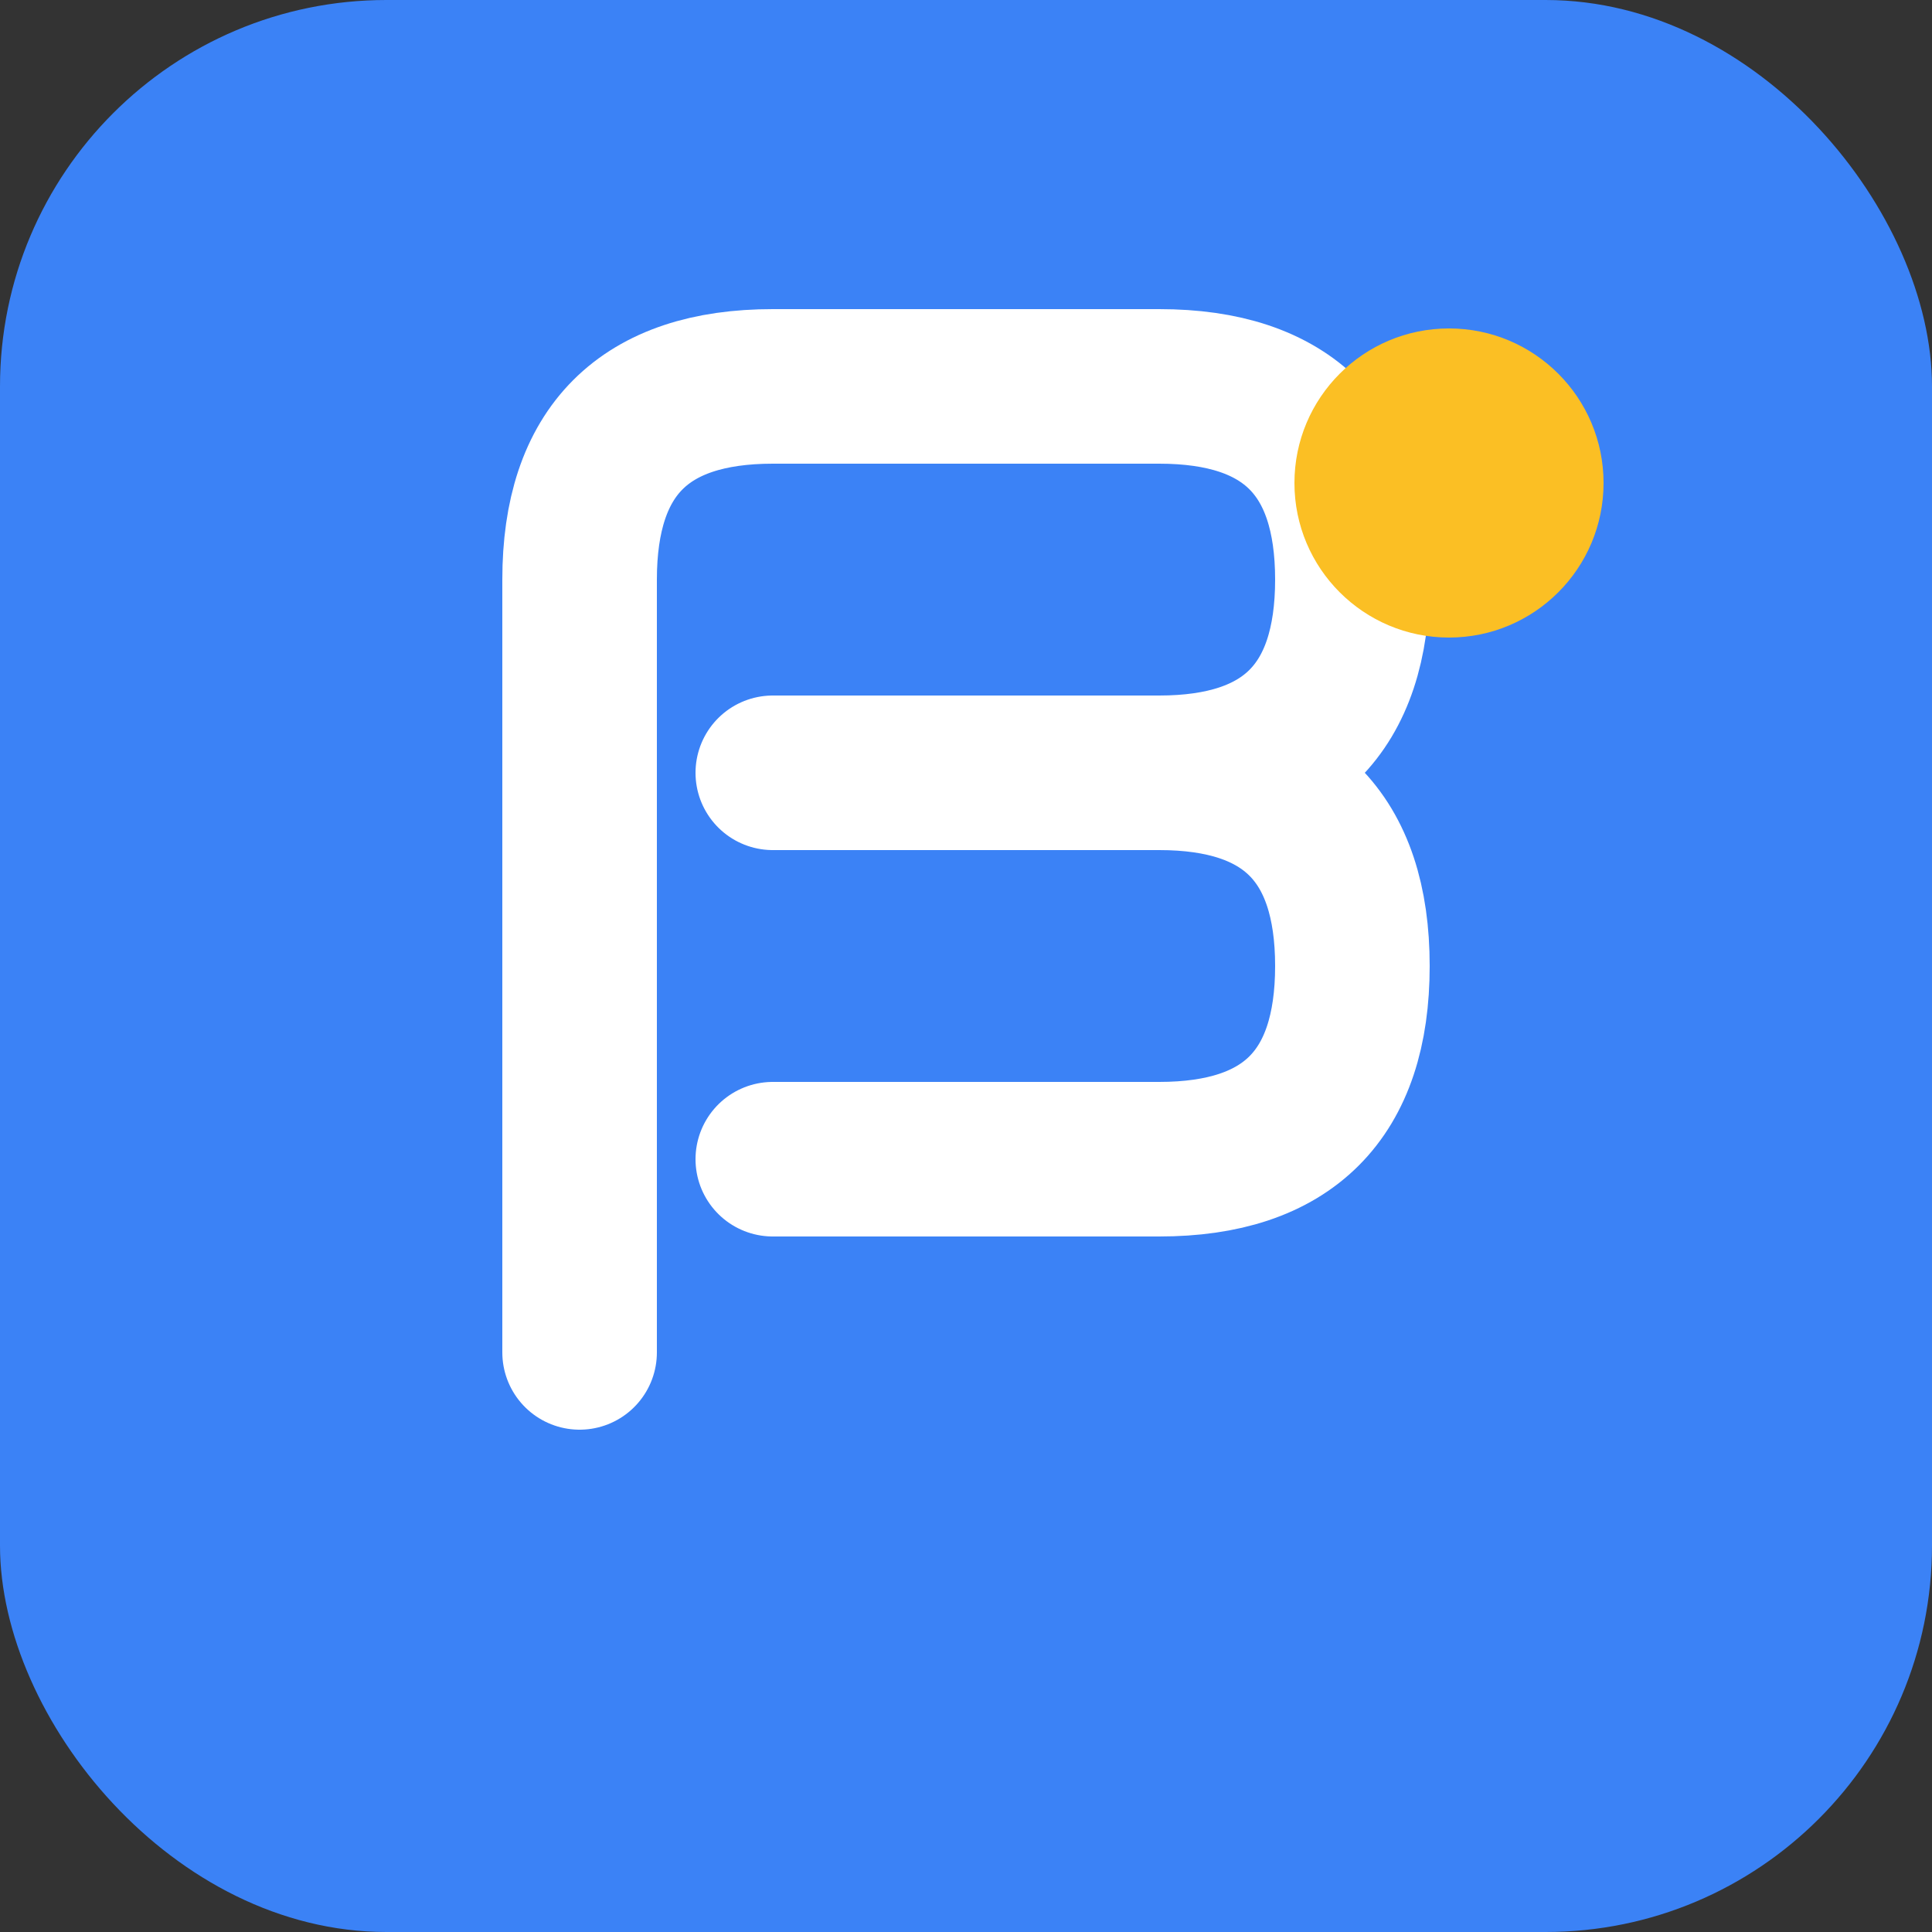
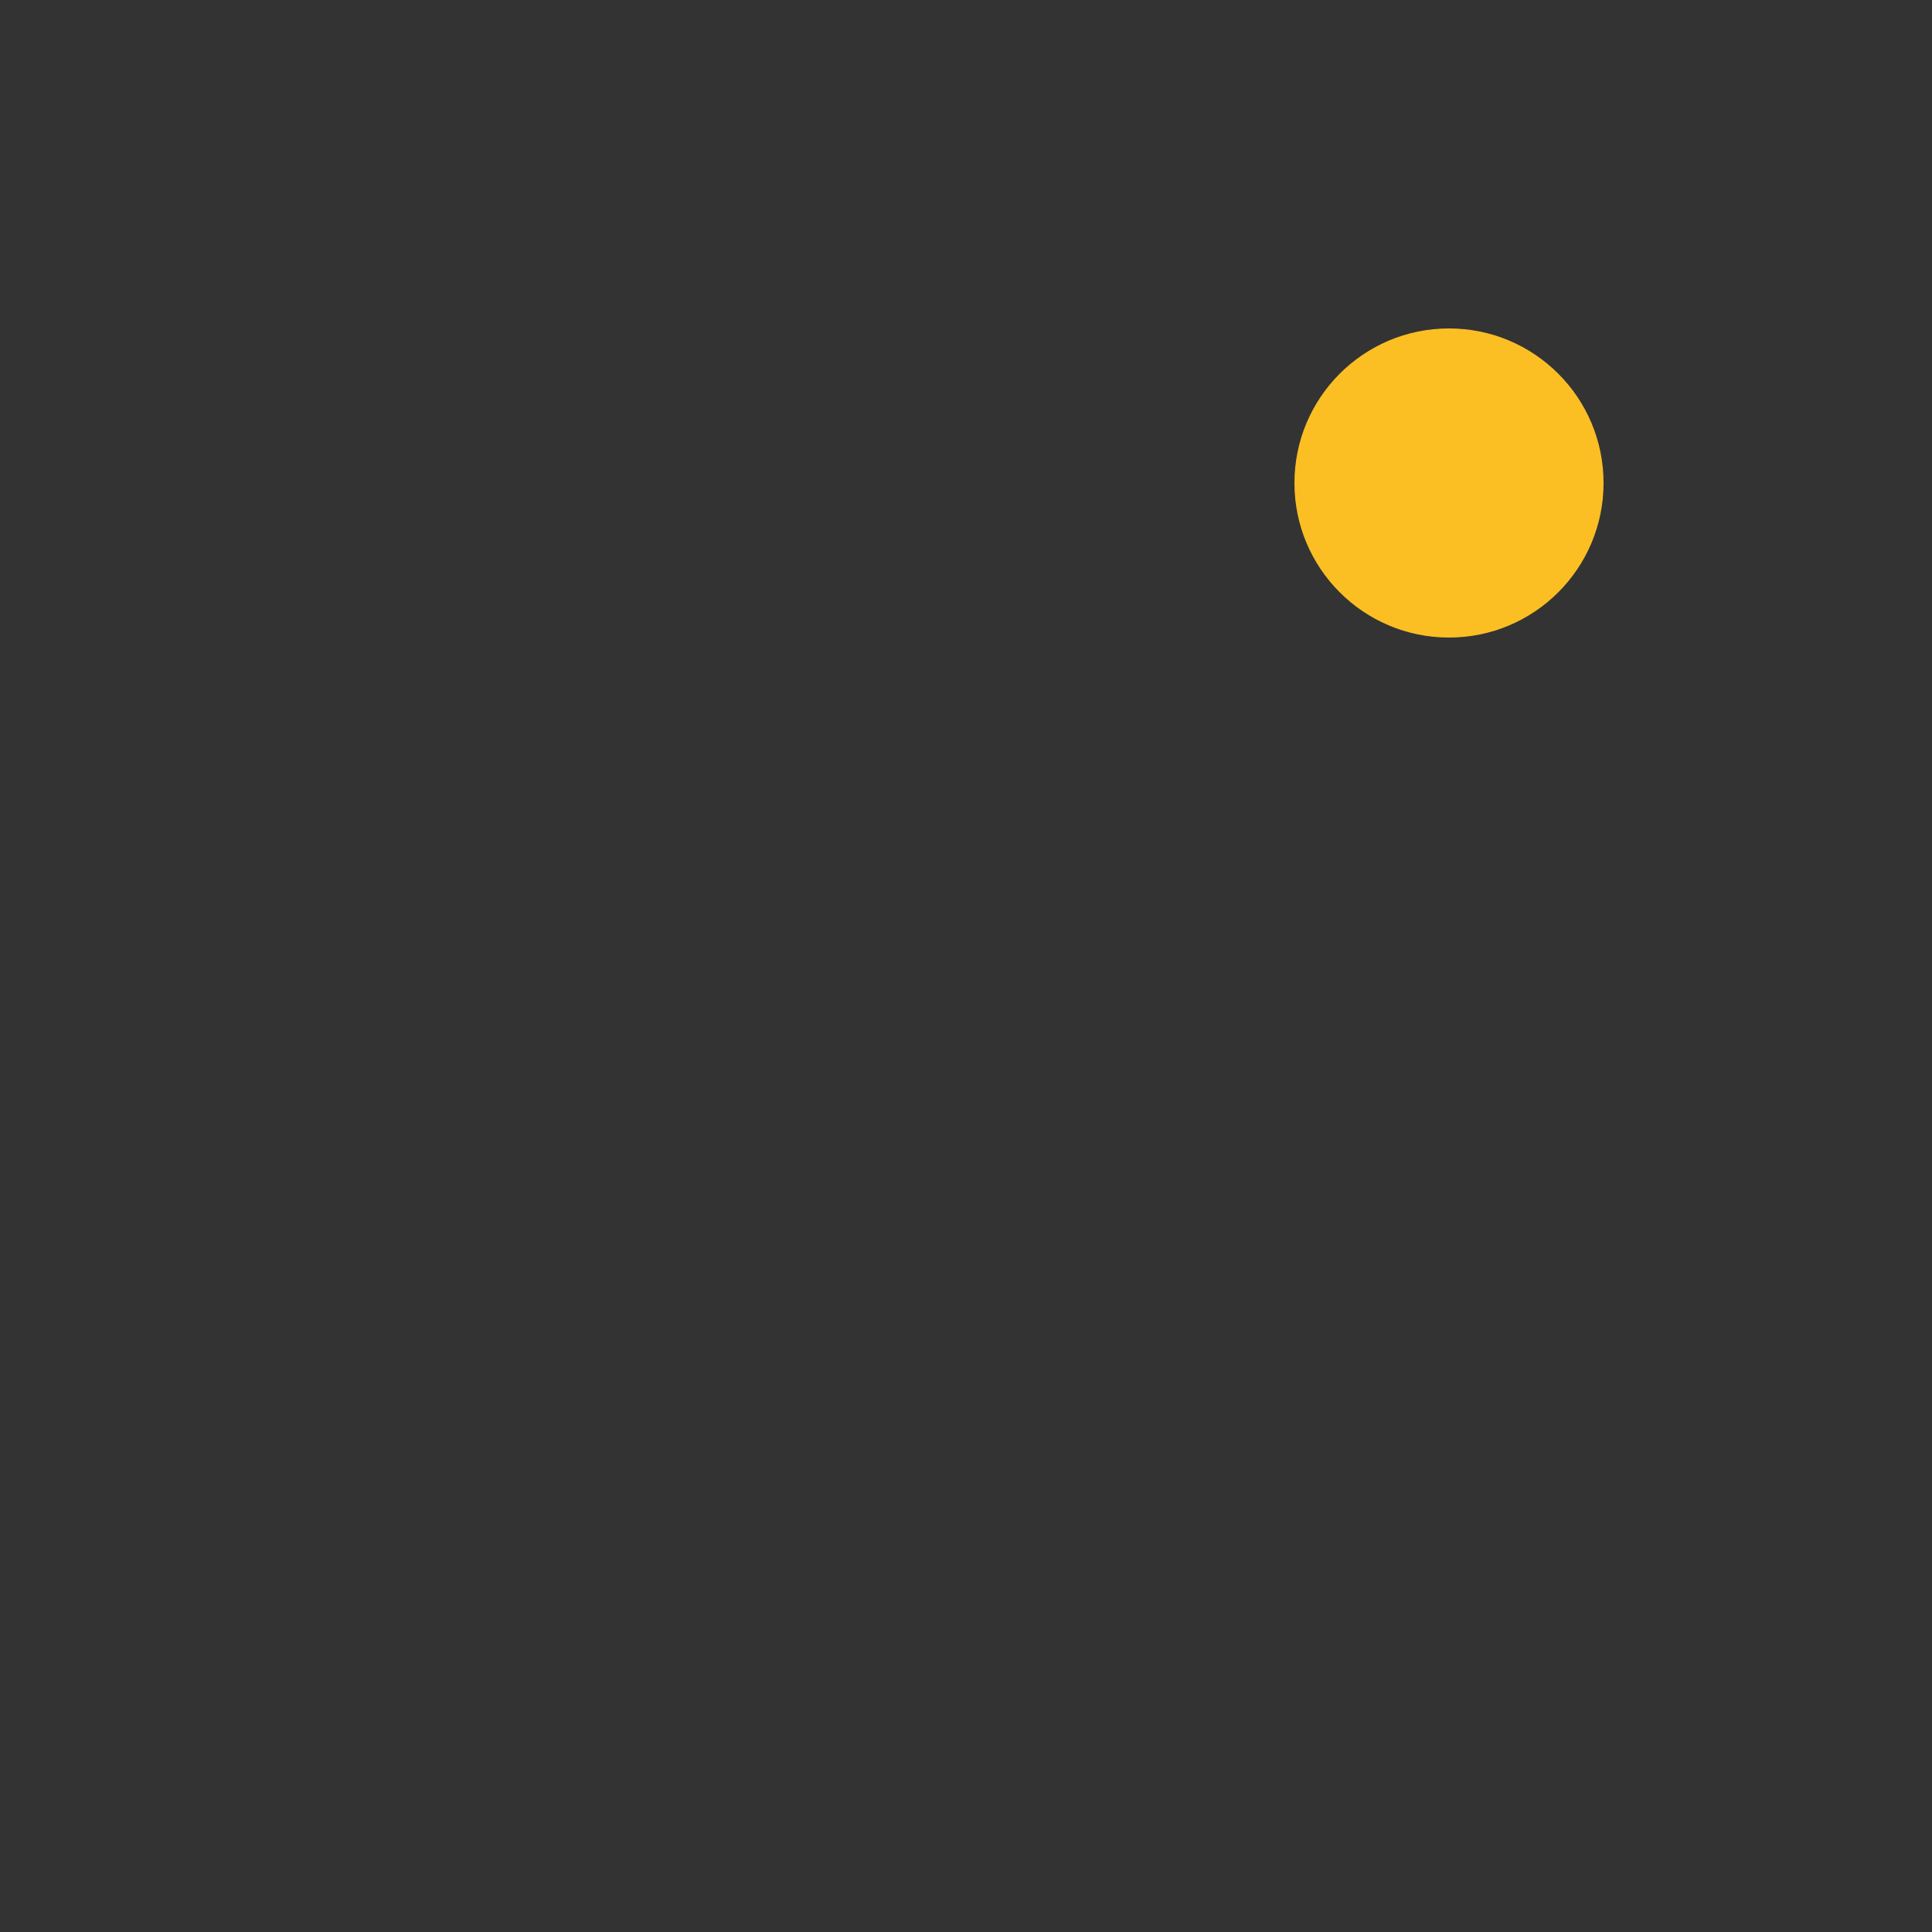
<svg xmlns="http://www.w3.org/2000/svg" viewBox="0 0 100 100">
  <rect x="0" y="0" width="100" height="100" fill="#333333" stroke="none" />
-   <rect width="100" height="100" rx="20" fill="#3B82F6" />
-   <path d="M30 70 L30 30 Q30 20 40 20 L60 20 Q70 20 70 30 Q70 40 60 40 L40 40 M40 40 L60 40 Q70 40 70 50 Q70 60 60 60 L40 60" stroke="white" stroke-width="8" fill="none" stroke-linecap="round" stroke-linejoin="round" />
  <circle cx="75" cy="25" r="8" fill="#FBBF24" />
</svg>